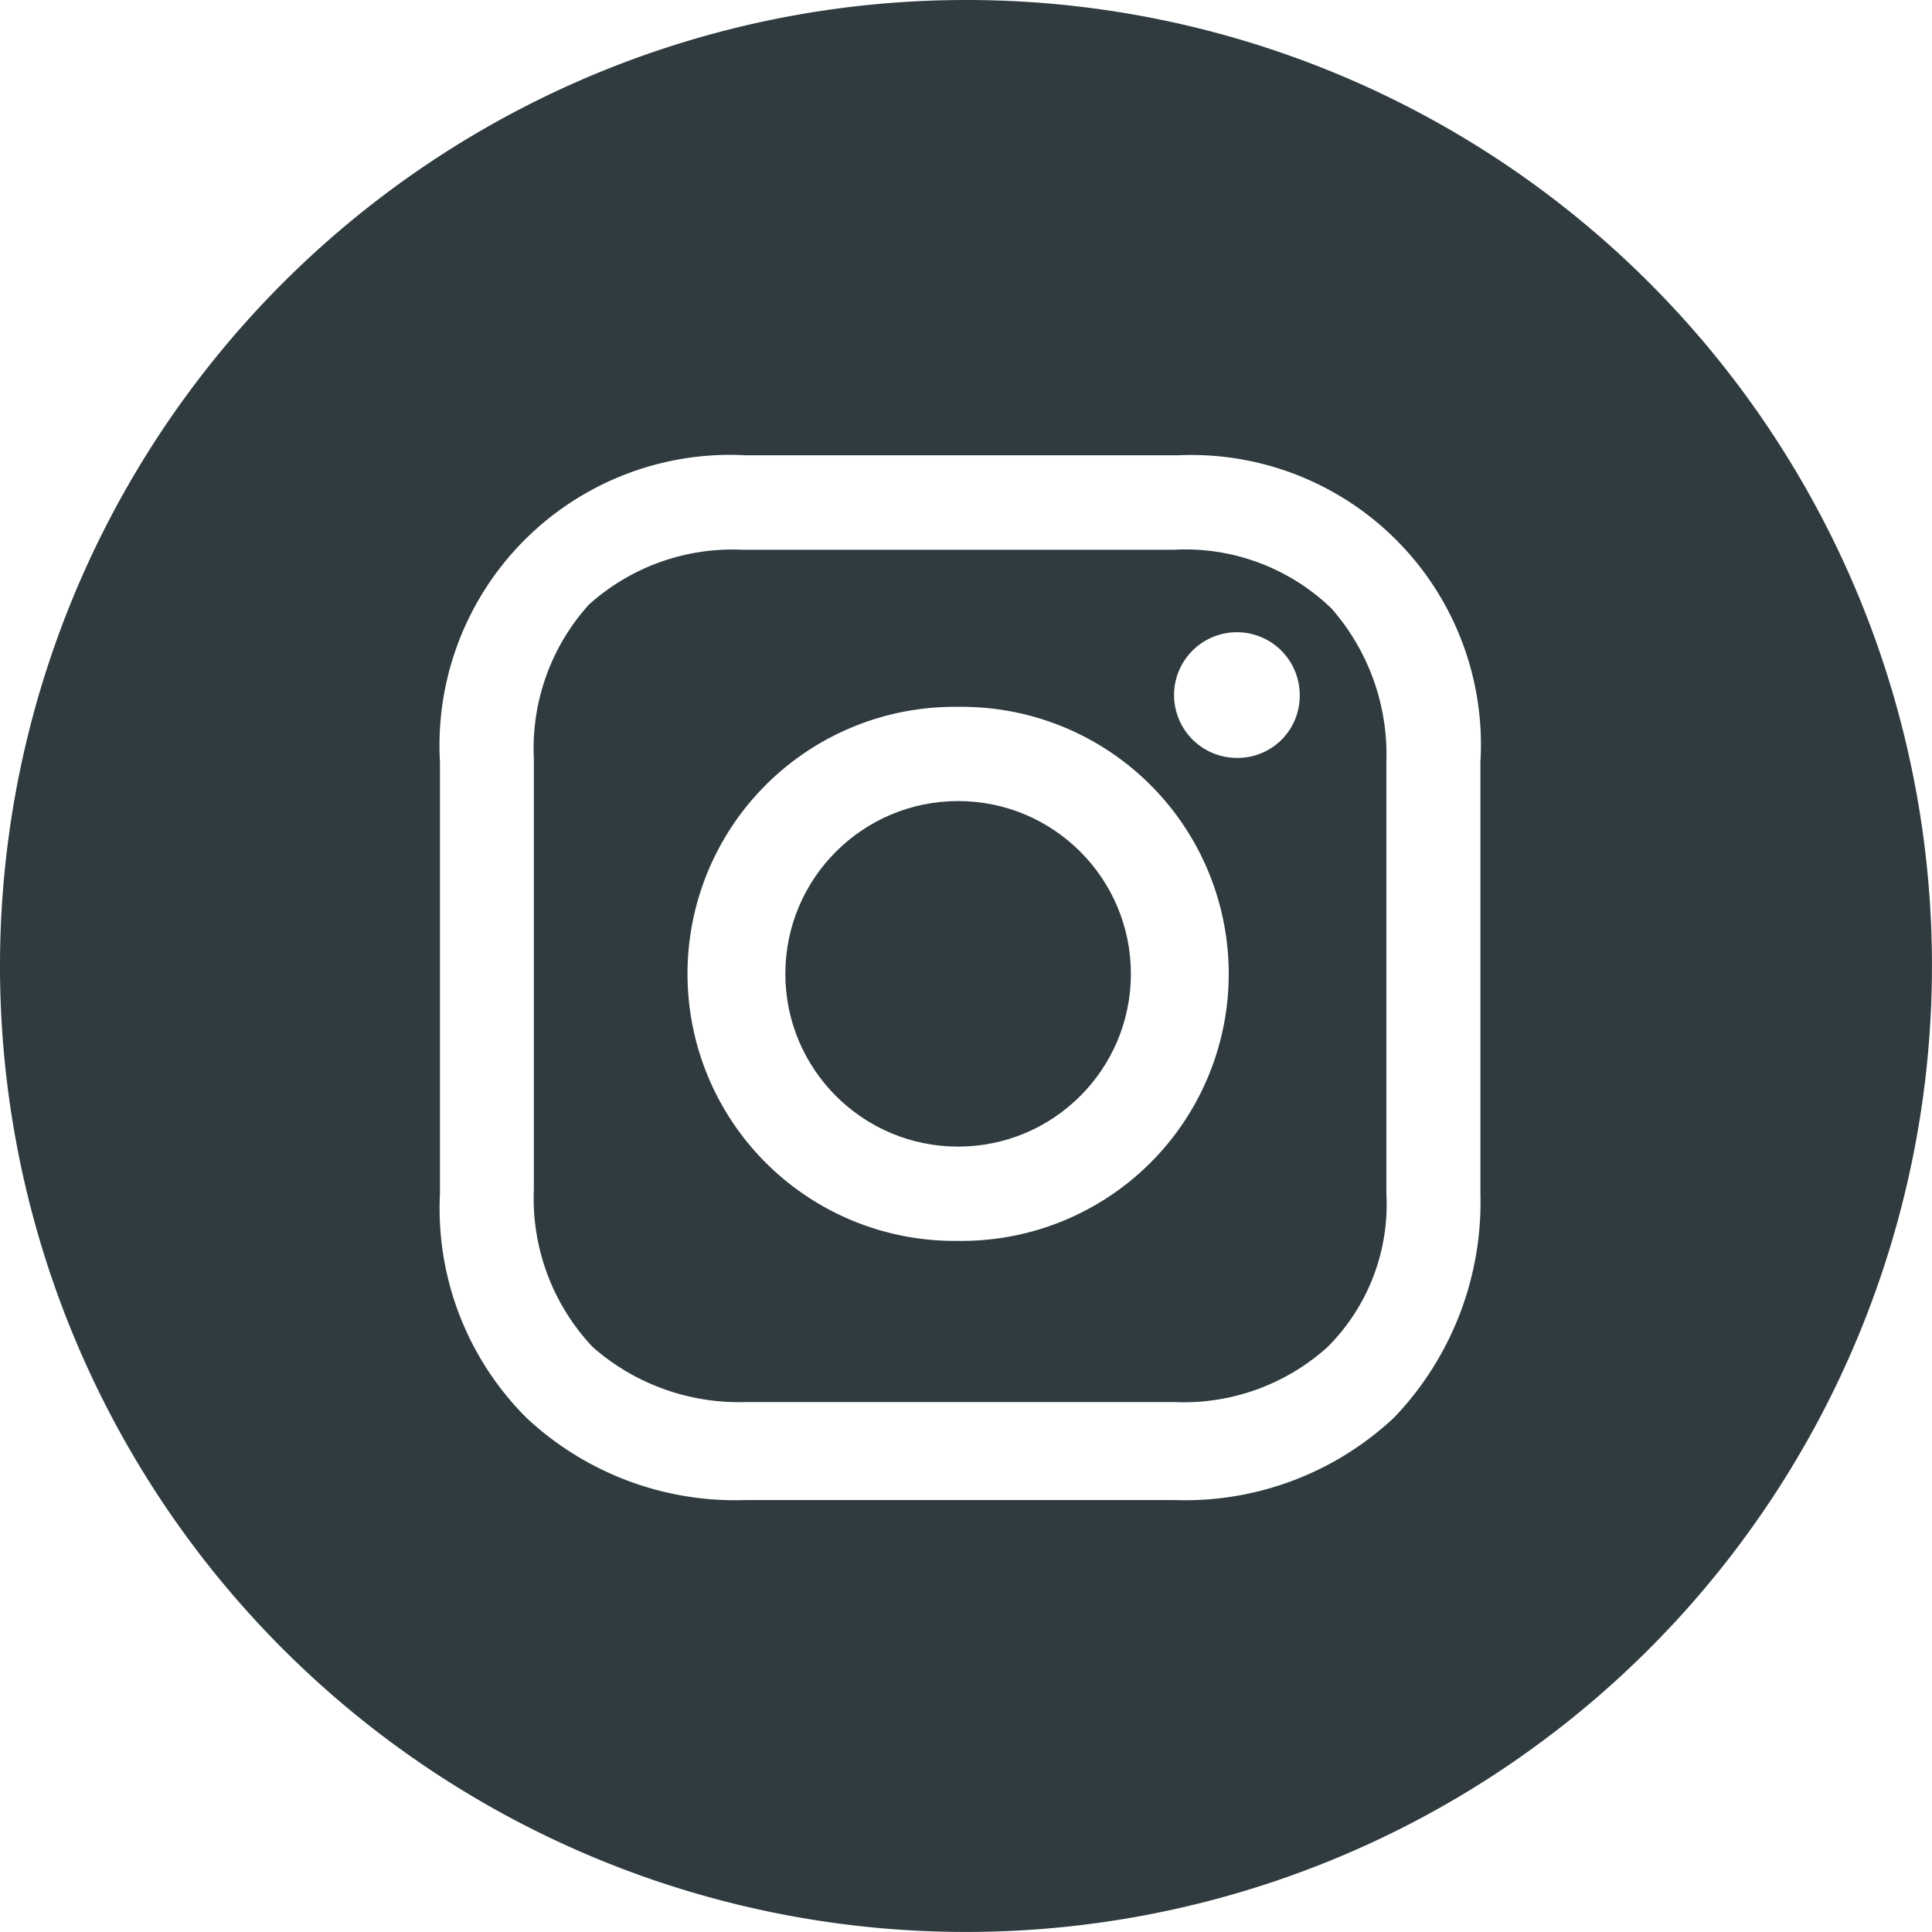
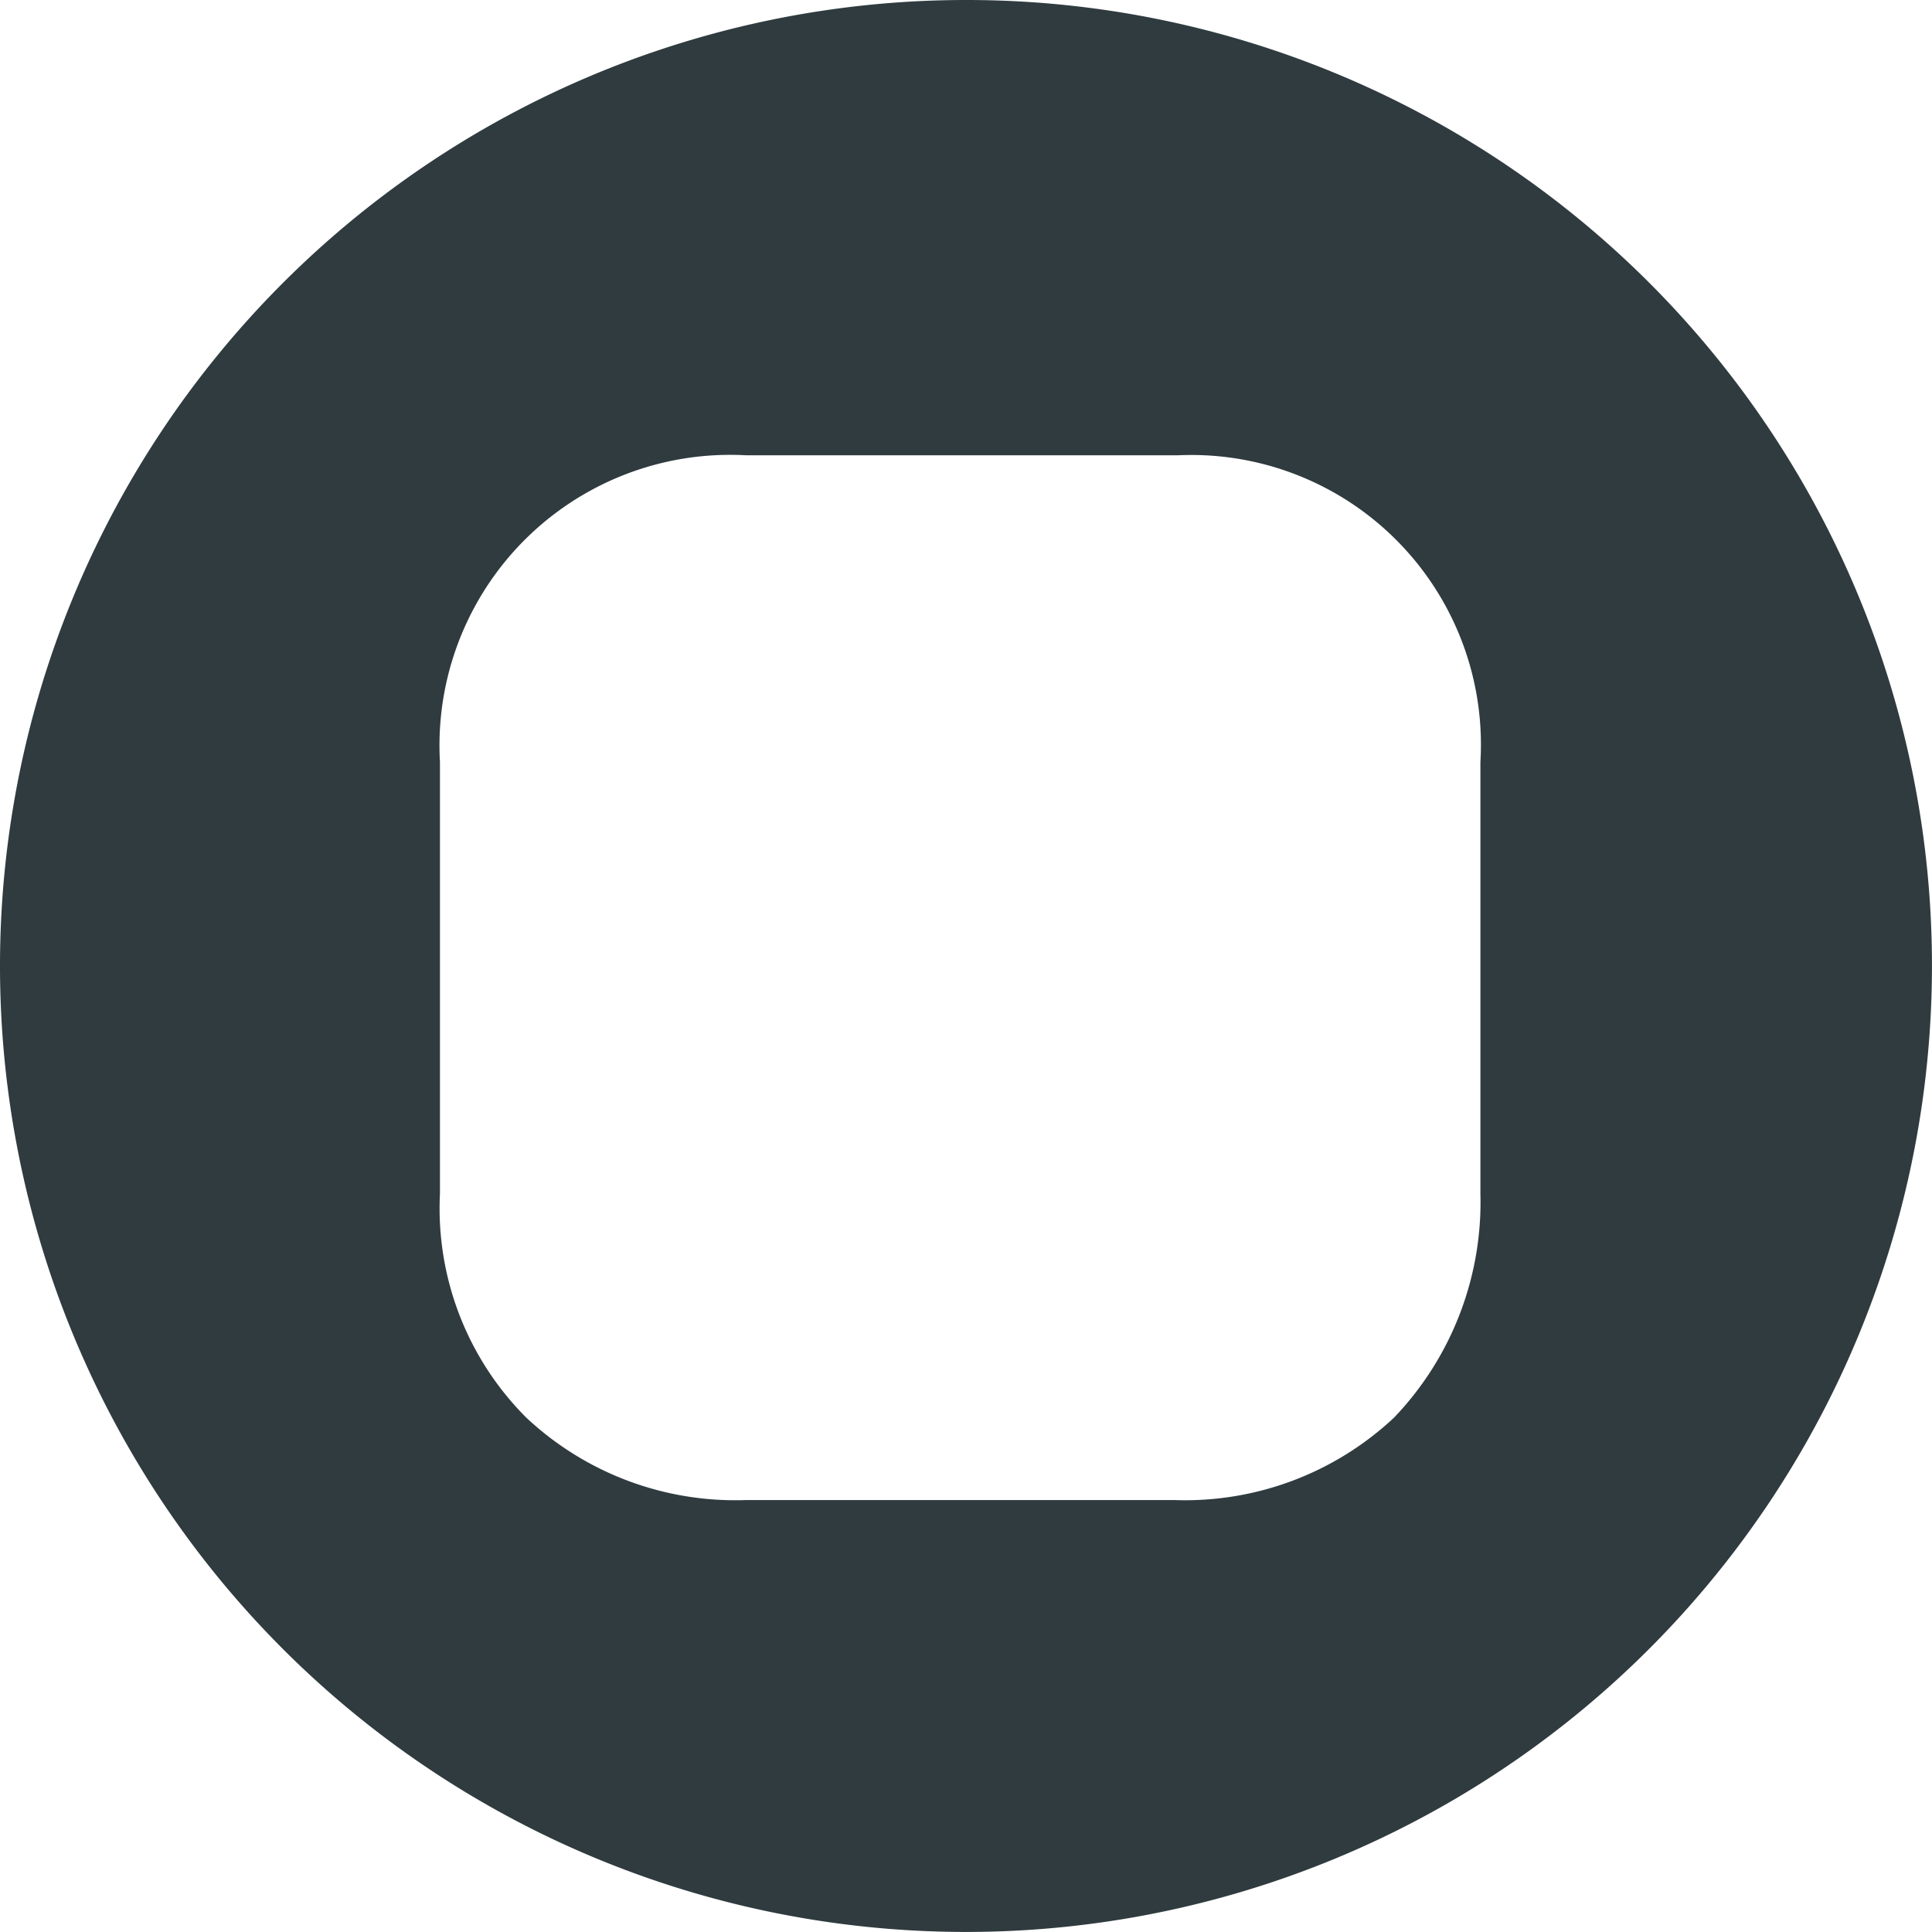
<svg xmlns="http://www.w3.org/2000/svg" id="_38-instagram" data-name="38-instagram" width="40.313" height="40.312" viewBox="0 0 40.313 40.312">
-   <ellipse id="Ellipse_3" data-name="Ellipse 3" cx="3.605" cy="3.605" rx="3.605" ry="3.605" transform="translate(16.387 16.715)" fill="#2f3b3f" />
-   <path id="Path_62" data-name="Path 62" d="M30.655,19.2H21.643a4.478,4.478,0,0,0-3.2,1.147,4.478,4.478,0,0,0-1.147,3.2v9.013a4.516,4.516,0,0,0,1.229,3.277,4.619,4.619,0,0,0,3.2,1.147h8.931a4.478,4.478,0,0,0,3.2-1.147,4.2,4.2,0,0,0,1.229-3.2V23.624a4.619,4.619,0,0,0-1.147-3.2A4.387,4.387,0,0,0,30.655,19.2ZM26.149,33.621a5.572,5.572,0,1,1,0-11.143,5.572,5.572,0,1,1,0,11.143Zm5.817-10.078a1.311,1.311,0,1,1,1.311-1.311A1.294,1.294,0,0,1,31.966,23.543Z" transform="translate(-6.157 -7.729)" fill="#2f3b3f" />
  <path id="Path_63" data-name="Path 63" d="M23.856,5.2A20.156,20.156,0,1,0,44.012,25.356,20.142,20.142,0,0,0,23.856,5.2ZM34.59,30.108a6.5,6.5,0,0,1-1.8,4.67A6.376,6.376,0,0,1,28.2,36.5H19.268a6.376,6.376,0,0,1-4.588-1.721,6.173,6.173,0,0,1-1.8-4.67V21.1A6.064,6.064,0,0,1,19.268,14.7h9.013A6.043,6.043,0,0,1,34.59,21.1Z" transform="translate(-3.7 -5.2)" fill="#2f3b3f" />
</svg>